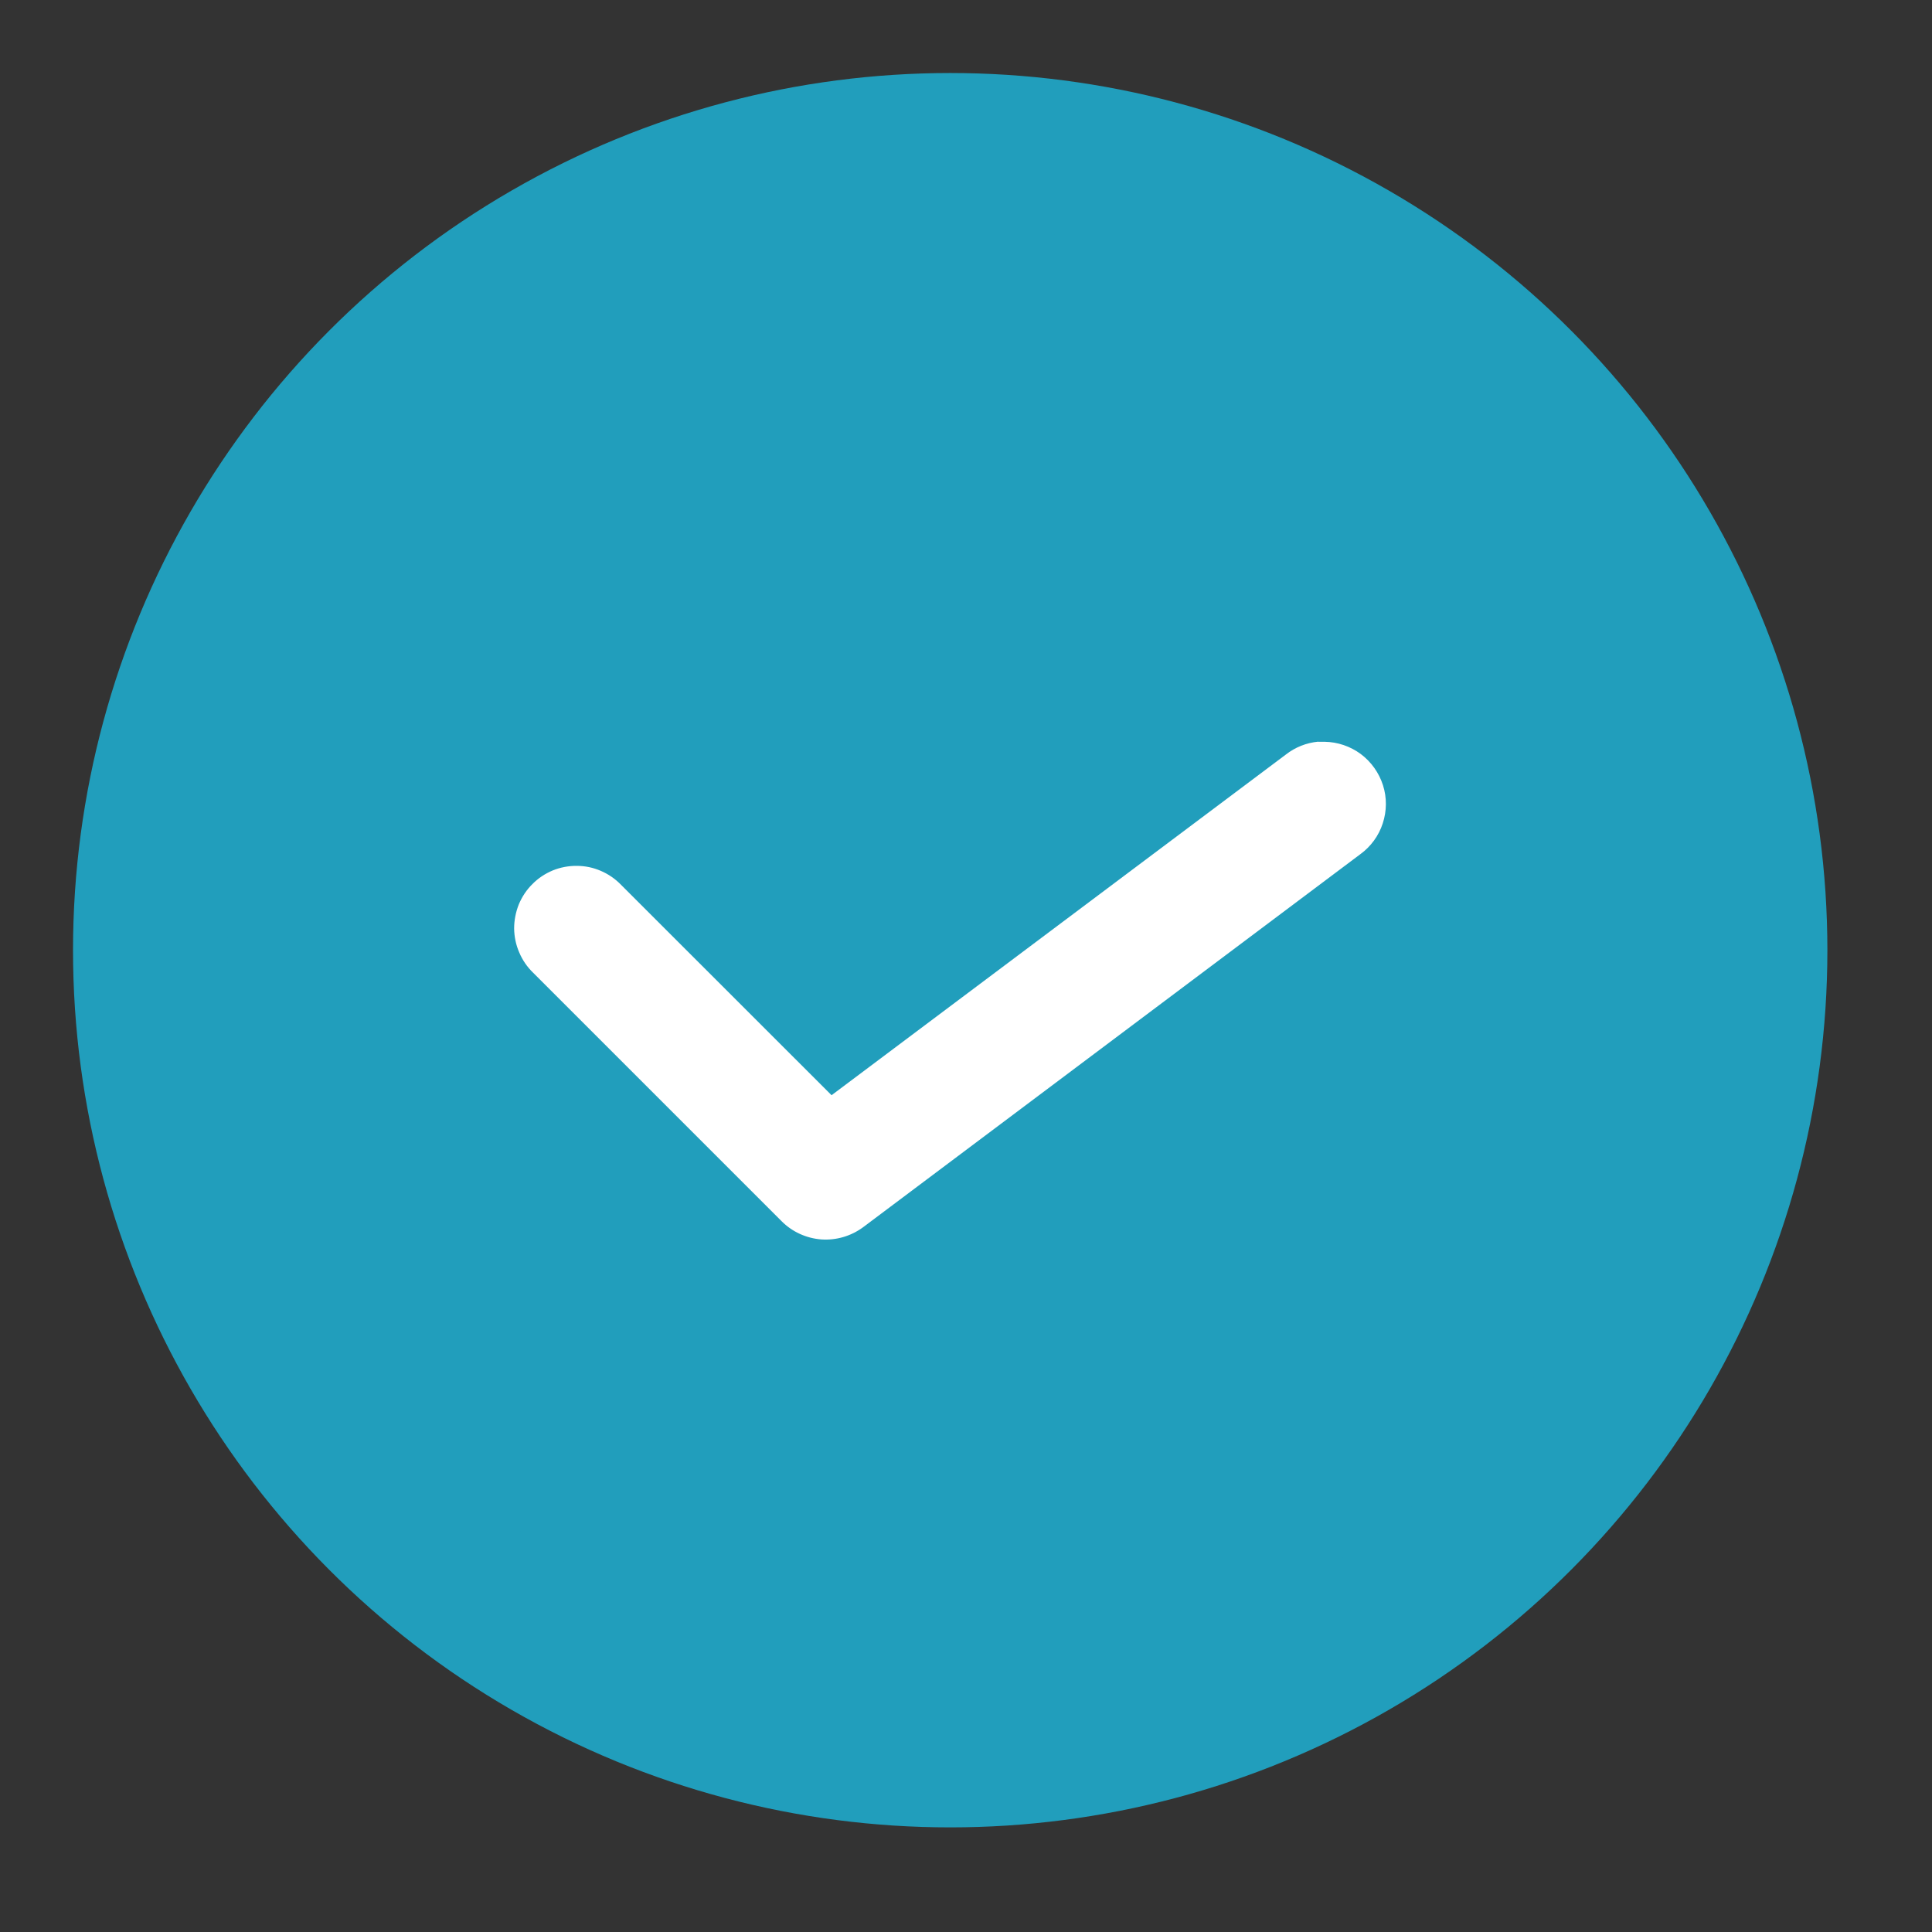
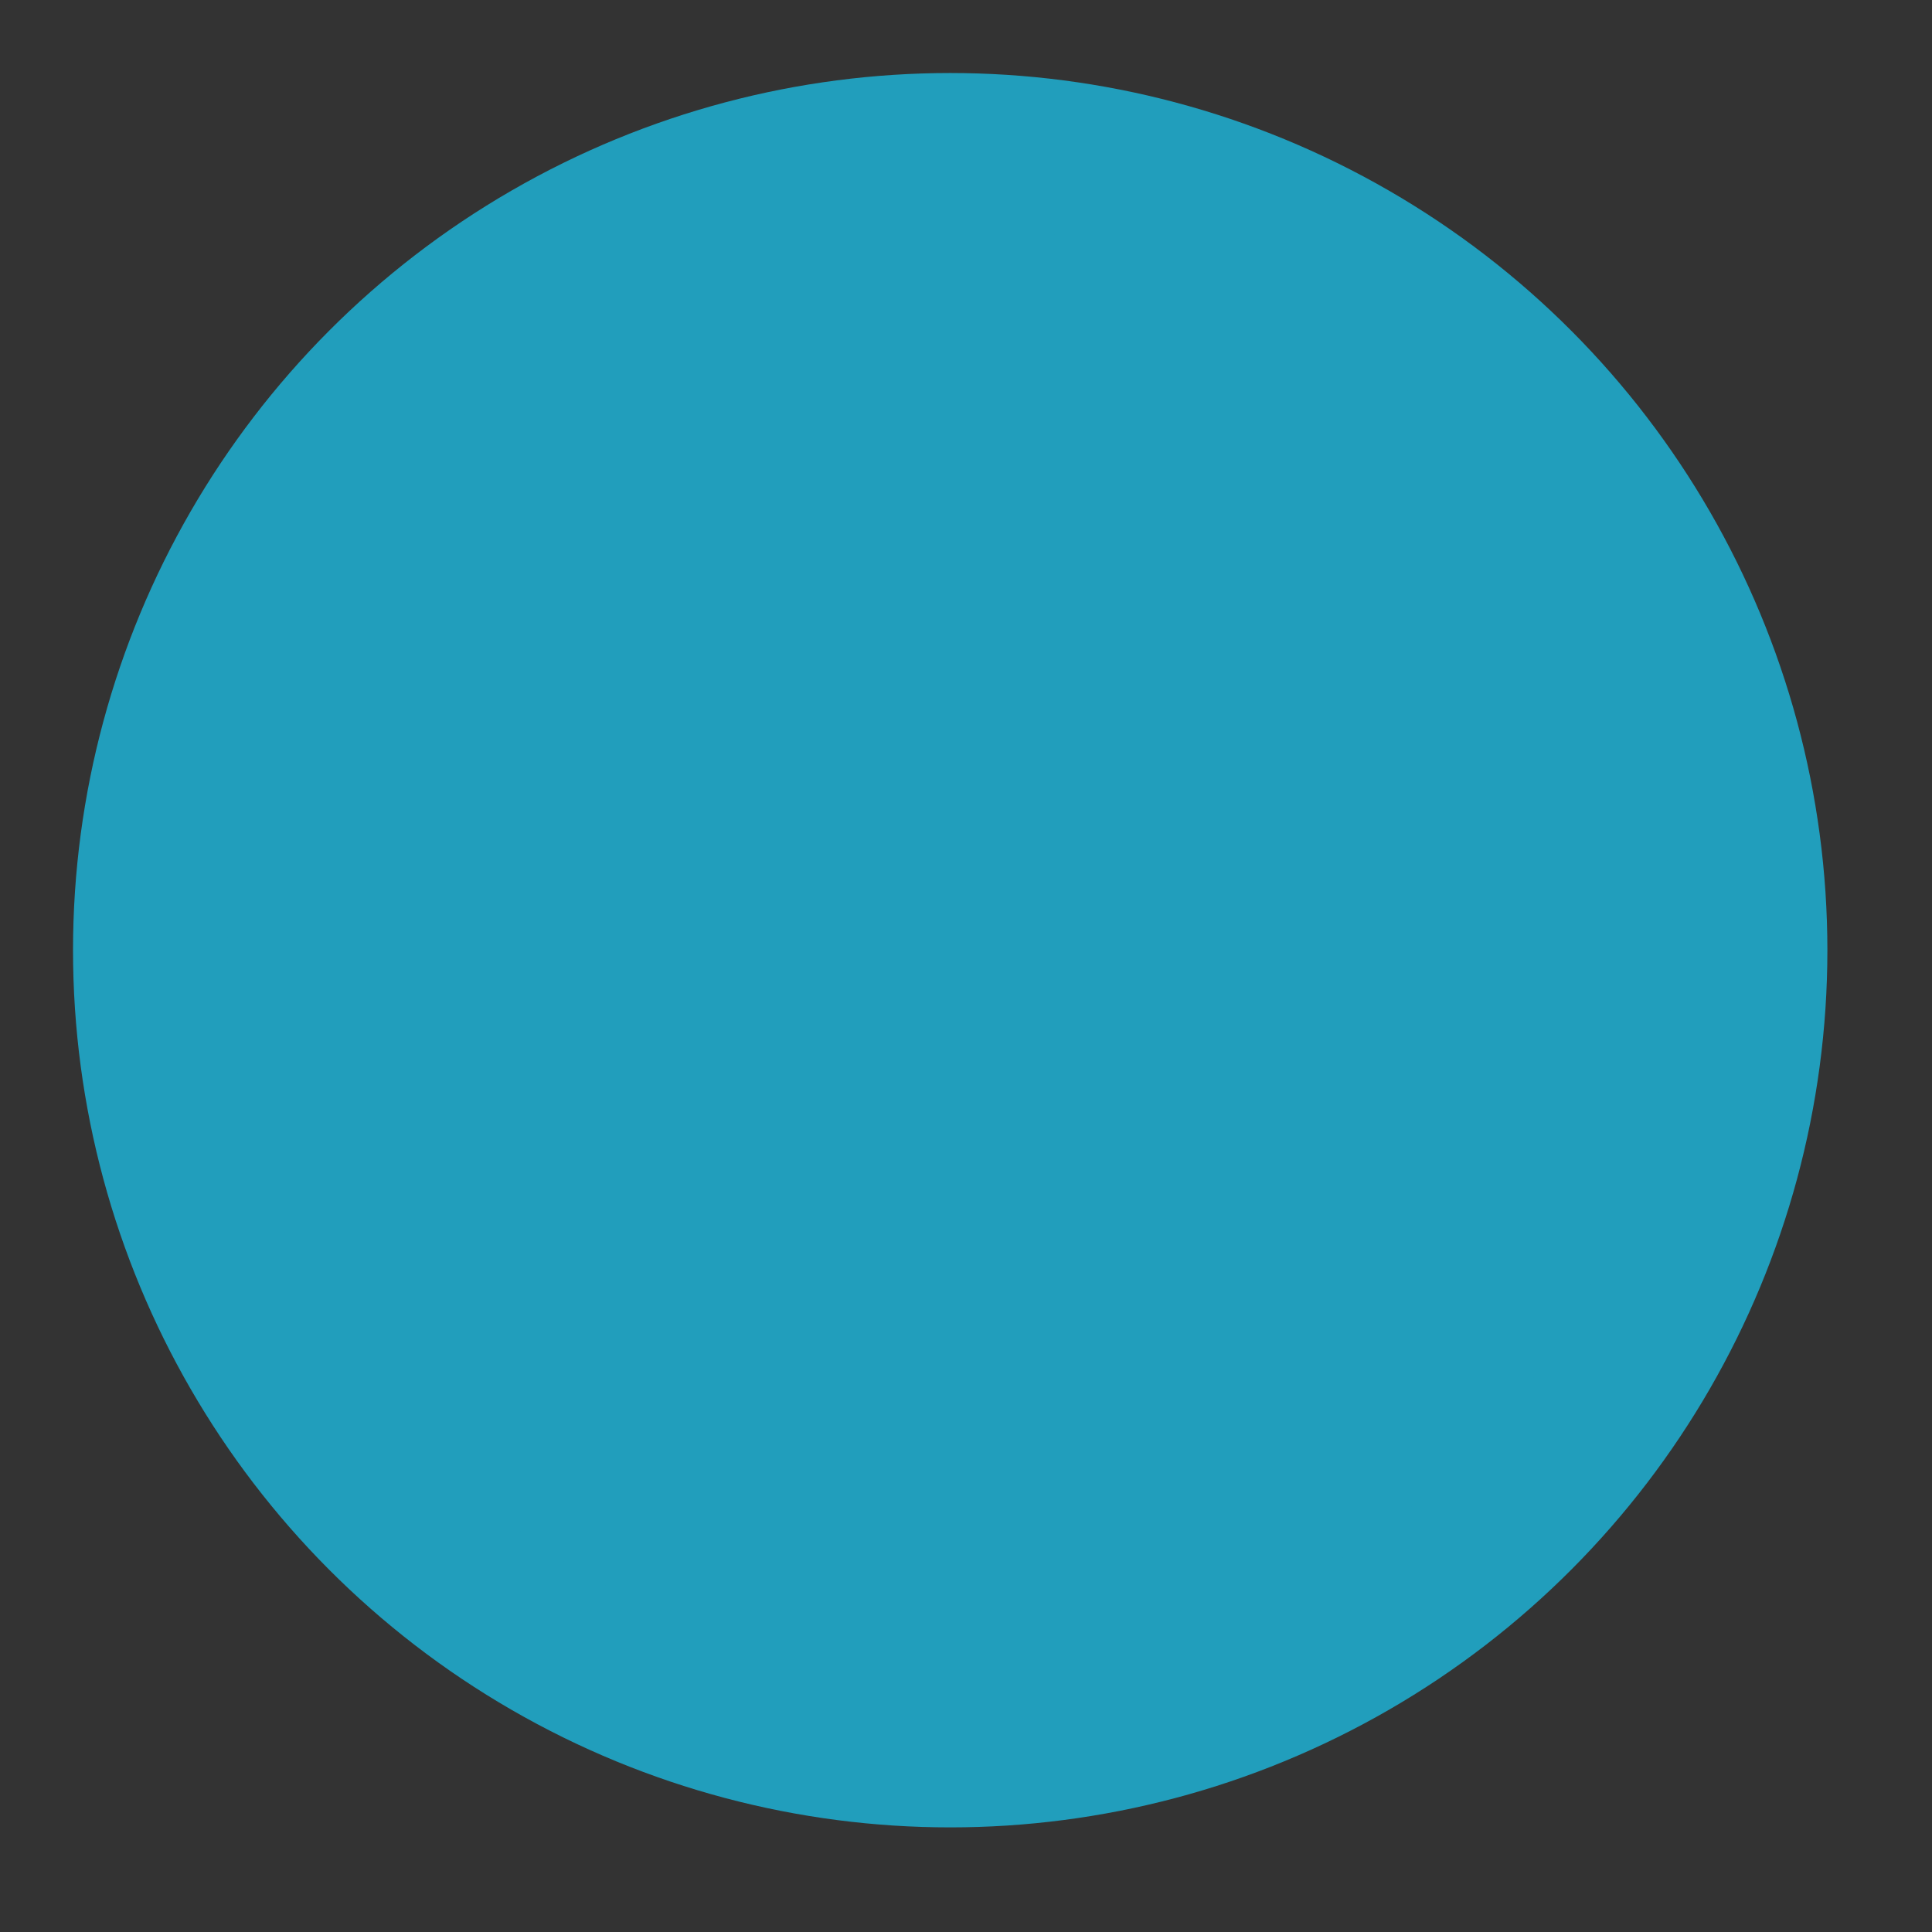
<svg xmlns="http://www.w3.org/2000/svg" width="17" height="17" viewBox="0 0 17 17" fill="none">
  <rect x="0" y="0" width="17" height="17" fill="#333333" stroke="none" />
  <circle cx="8.361" cy="8.361" r="7.04" fill="#219EBC" stroke="#219EBC" stroke-width="1.357" />
-   <path d="M11.315 6.639C11.397 6.575 11.495 6.536 11.599 6.526L11.6 6.527C11.619 6.527 11.637 6.527 11.656 6.527C11.771 6.529 11.882 6.567 11.974 6.635C12.066 6.704 12.134 6.8 12.169 6.909C12.204 7.018 12.203 7.136 12.167 7.245C12.132 7.354 12.062 7.449 11.97 7.516L7.594 10.799C7.488 10.877 7.358 10.915 7.227 10.906C7.096 10.896 6.972 10.84 6.879 10.747L4.691 8.559C4.639 8.509 4.597 8.448 4.569 8.381C4.54 8.315 4.525 8.243 4.524 8.17C4.524 8.098 4.538 8.026 4.565 7.958C4.593 7.891 4.633 7.83 4.685 7.779C4.736 7.727 4.797 7.687 4.864 7.659C4.931 7.632 5.003 7.618 5.076 7.619C5.149 7.619 5.22 7.634 5.287 7.663C5.354 7.692 5.414 7.733 5.465 7.786L7.317 9.637L11.315 6.639Z" fill="white" />
</svg>